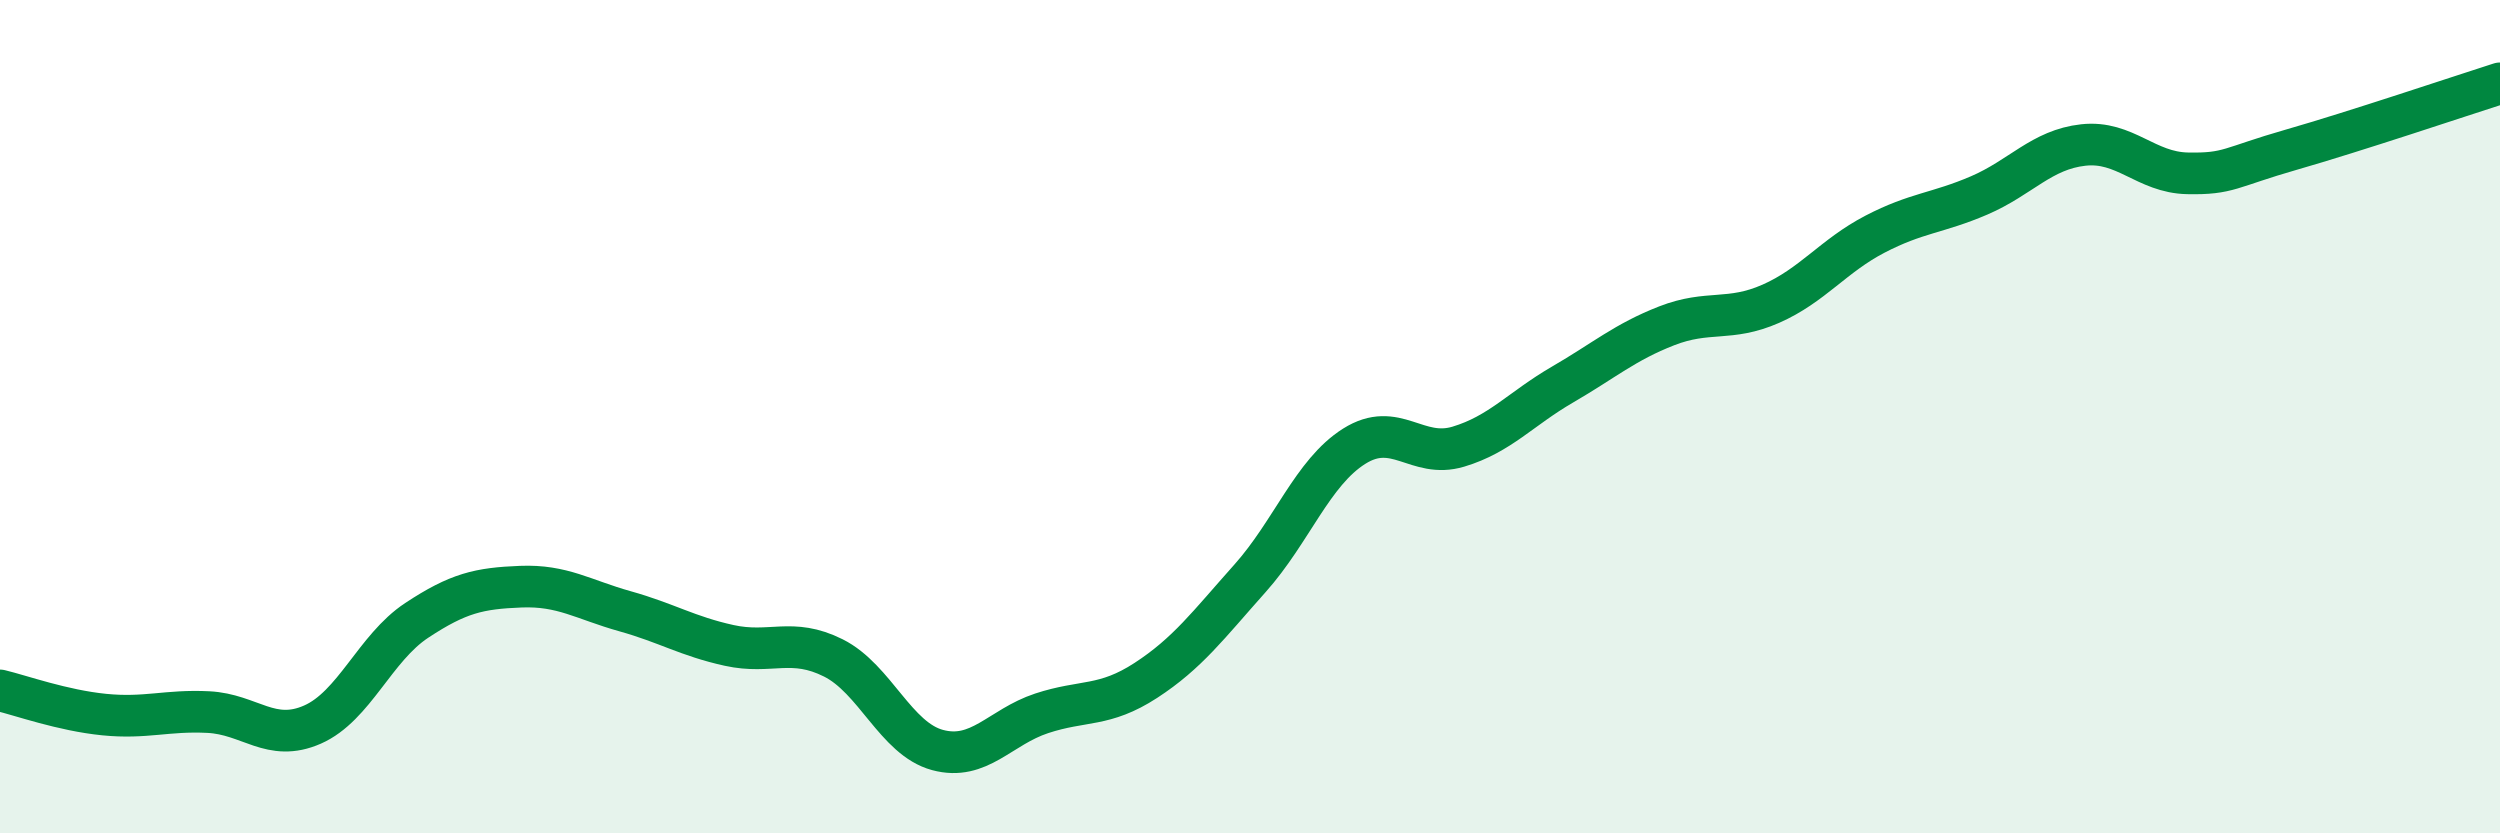
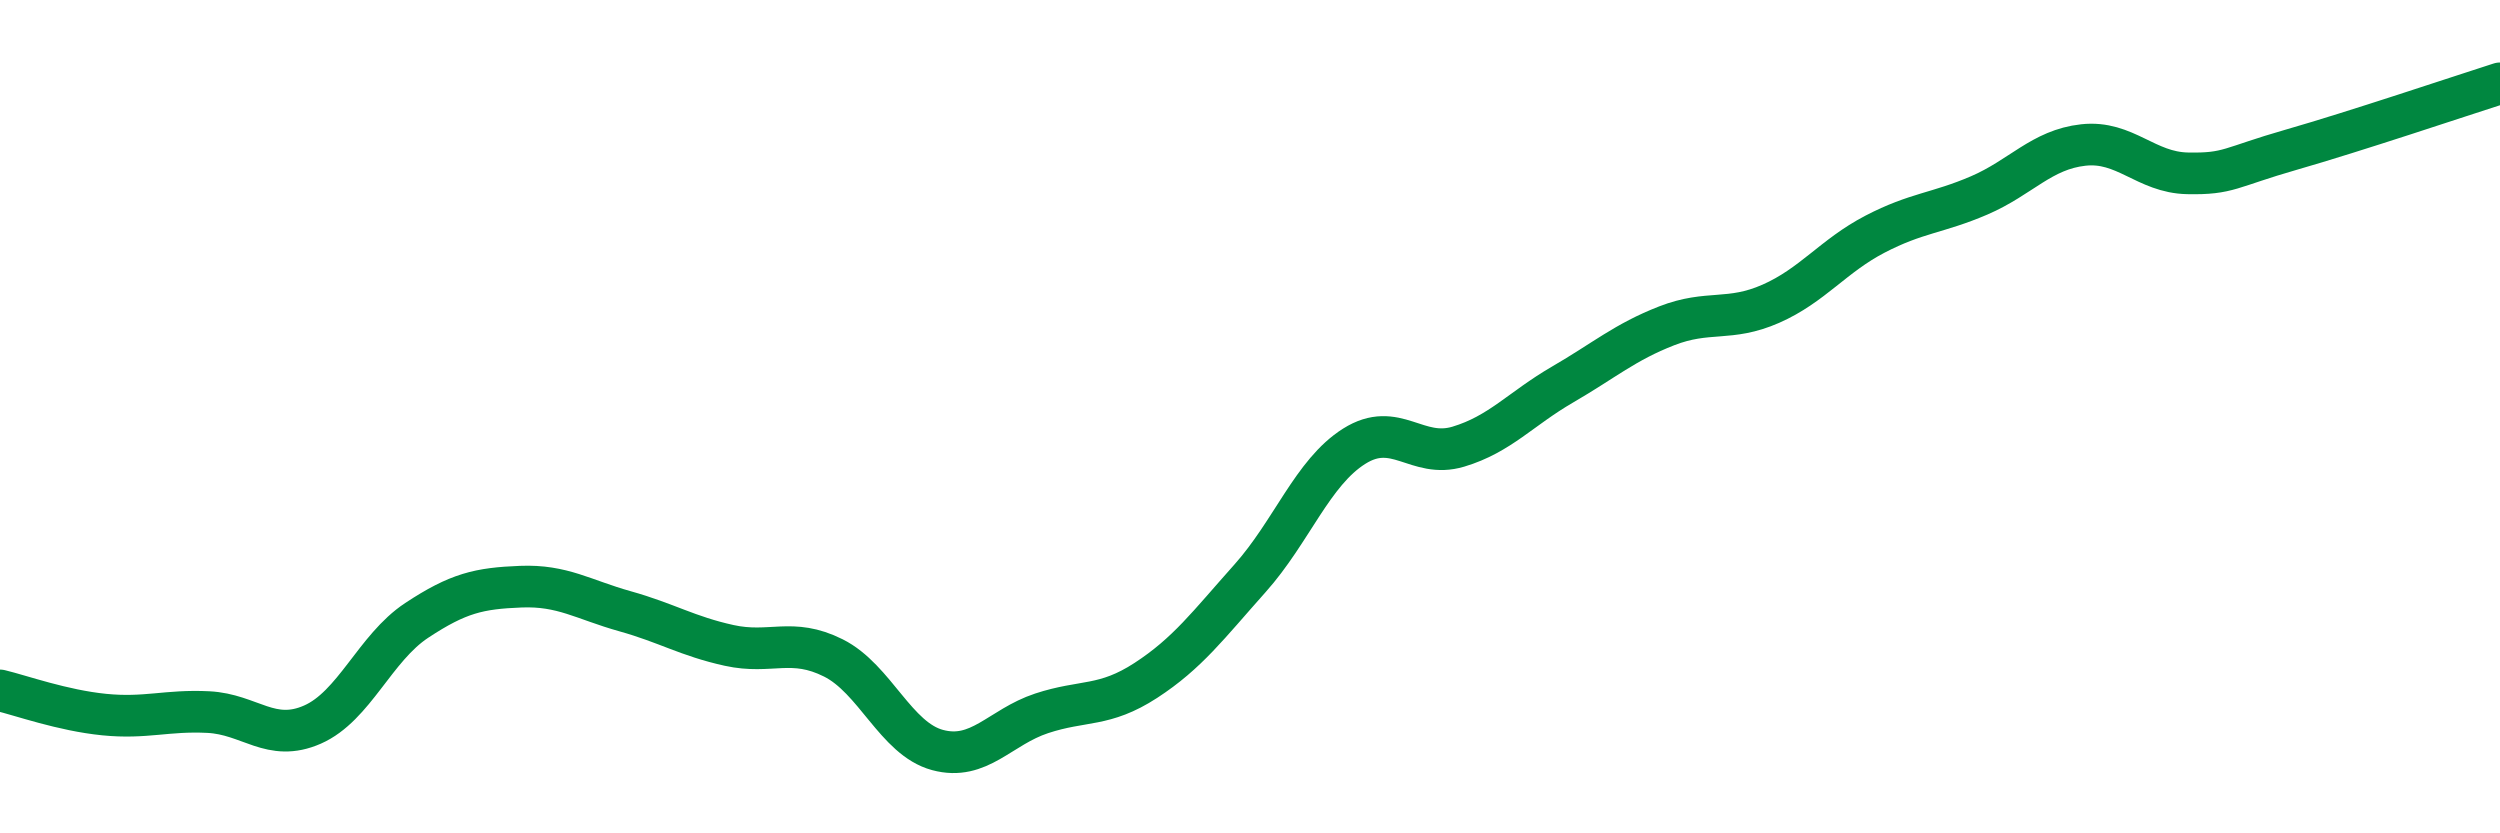
<svg xmlns="http://www.w3.org/2000/svg" width="60" height="20" viewBox="0 0 60 20">
-   <path d="M 0,16.57 C 0.5,16.69 1.5,17.05 2.5,17.15 C 3.5,17.25 4,17.04 5,17.09 C 6,17.14 6.5,17.83 7.5,17.39 C 8.5,16.95 9,15.55 10,14.89 C 11,14.23 11.5,14.12 12.5,14.08 C 13.5,14.04 14,14.39 15,14.67 C 16,14.95 16.5,15.27 17.5,15.49 C 18.5,15.71 19,15.29 20,15.79 C 21,16.29 21.5,17.73 22.5,18 C 23.5,18.27 24,17.45 25,17.12 C 26,16.79 26.5,16.98 27.5,16.33 C 28.5,15.68 29,15 30,13.88 C 31,12.76 31.5,11.34 32.5,10.71 C 33.5,10.08 34,11.02 35,10.72 C 36,10.42 36.5,9.81 37.5,9.23 C 38.5,8.65 39,8.21 40,7.82 C 41,7.43 41.5,7.73 42.5,7.29 C 43.5,6.85 44,6.14 45,5.62 C 46,5.1 46.5,5.12 47.5,4.69 C 48.5,4.26 49,3.59 50,3.48 C 51,3.37 51.5,4.14 52.5,4.16 C 53.5,4.18 53.5,4.02 55,3.59 C 56.5,3.16 59,2.32 60,2L60 20L0 20Z" fill="#008740" opacity="0.1" stroke-linecap="round" stroke-linejoin="round" />
  <path d="M 0,16.57 C 0.5,16.69 1.5,17.05 2.5,17.15 C 3.5,17.25 4,17.04 5,17.09 C 6,17.14 6.5,17.83 7.5,17.39 C 8.5,16.95 9,15.55 10,14.89 C 11,14.23 11.5,14.12 12.5,14.08 C 13.5,14.04 14,14.39 15,14.67 C 16,14.95 16.5,15.27 17.5,15.49 C 18.5,15.71 19,15.29 20,15.79 C 21,16.29 21.5,17.73 22.5,18 C 23.5,18.27 24,17.45 25,17.12 C 26,16.79 26.5,16.98 27.5,16.33 C 28.5,15.68 29,15 30,13.88 C 31,12.76 31.5,11.34 32.5,10.71 C 33.5,10.08 34,11.02 35,10.72 C 36,10.42 36.5,9.81 37.5,9.23 C 38.5,8.65 39,8.21 40,7.82 C 41,7.43 41.5,7.73 42.5,7.29 C 43.5,6.85 44,6.14 45,5.62 C 46,5.1 46.5,5.12 47.5,4.69 C 48.5,4.26 49,3.59 50,3.48 C 51,3.37 51.5,4.14 52.5,4.16 C 53.5,4.18 53.5,4.02 55,3.59 C 56.5,3.16 59,2.32 60,2" stroke="#008740" stroke-width="1" fill="none" stroke-linecap="round" stroke-linejoin="round" />
</svg>